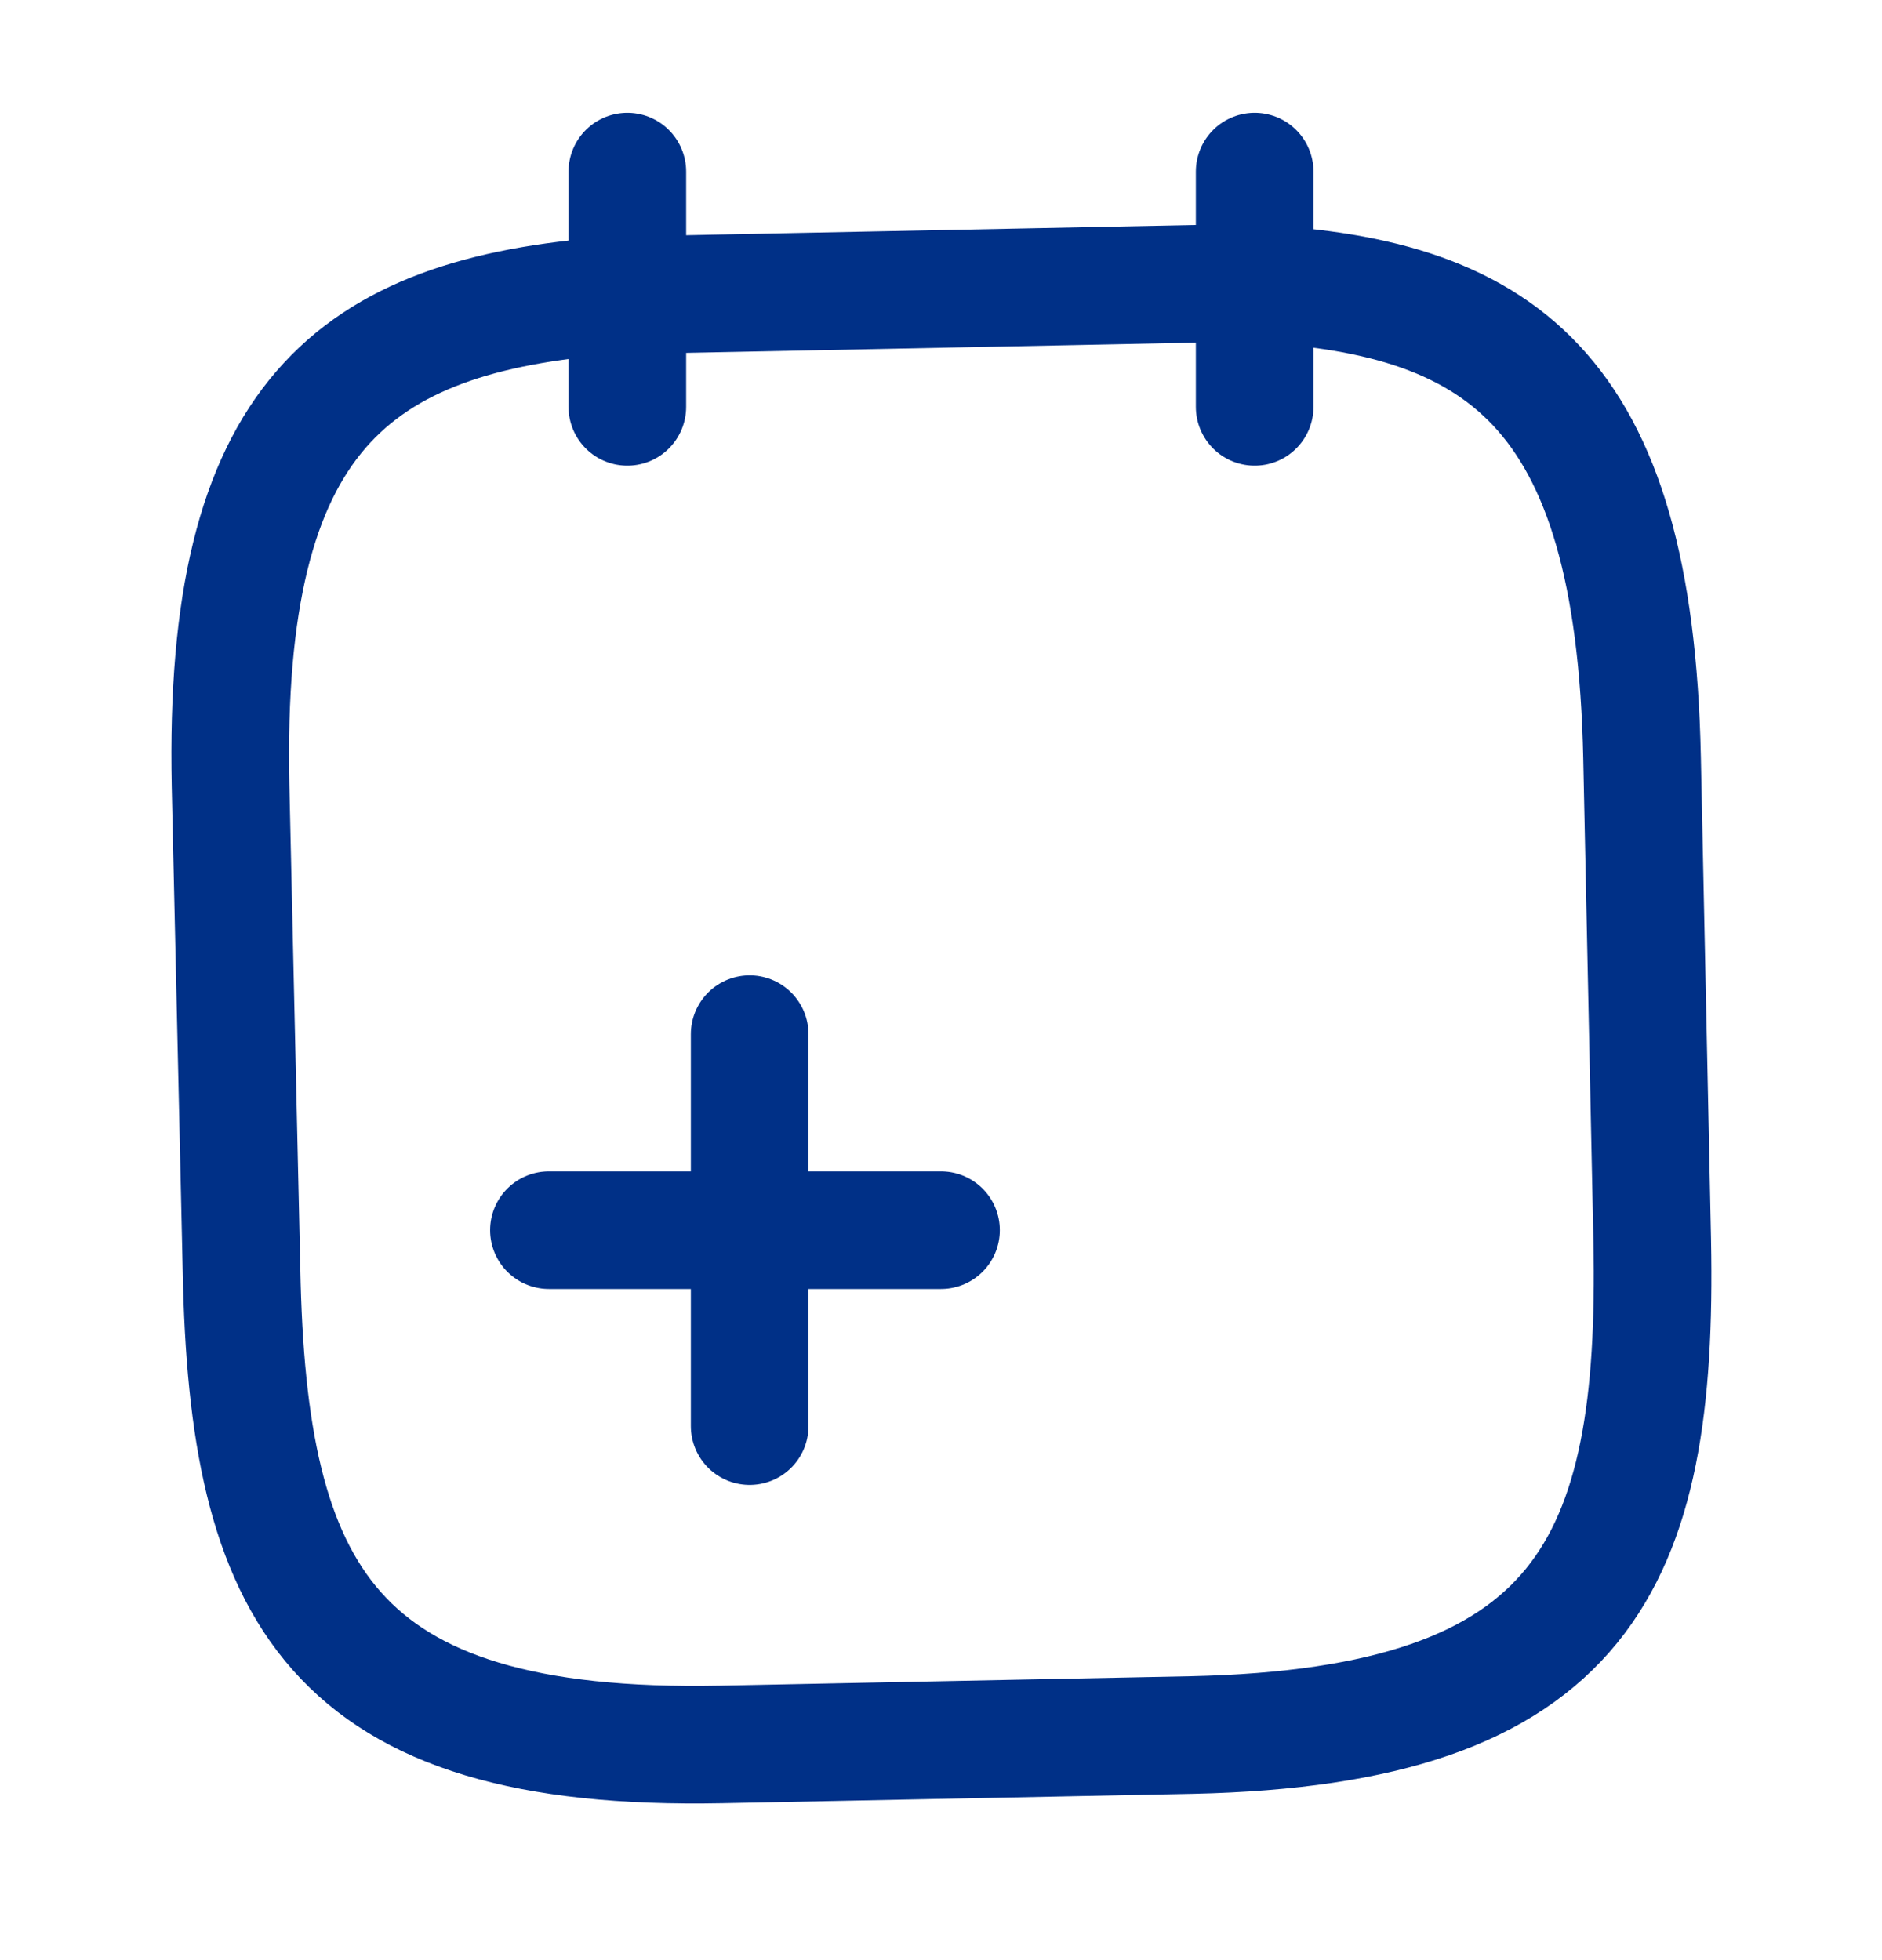
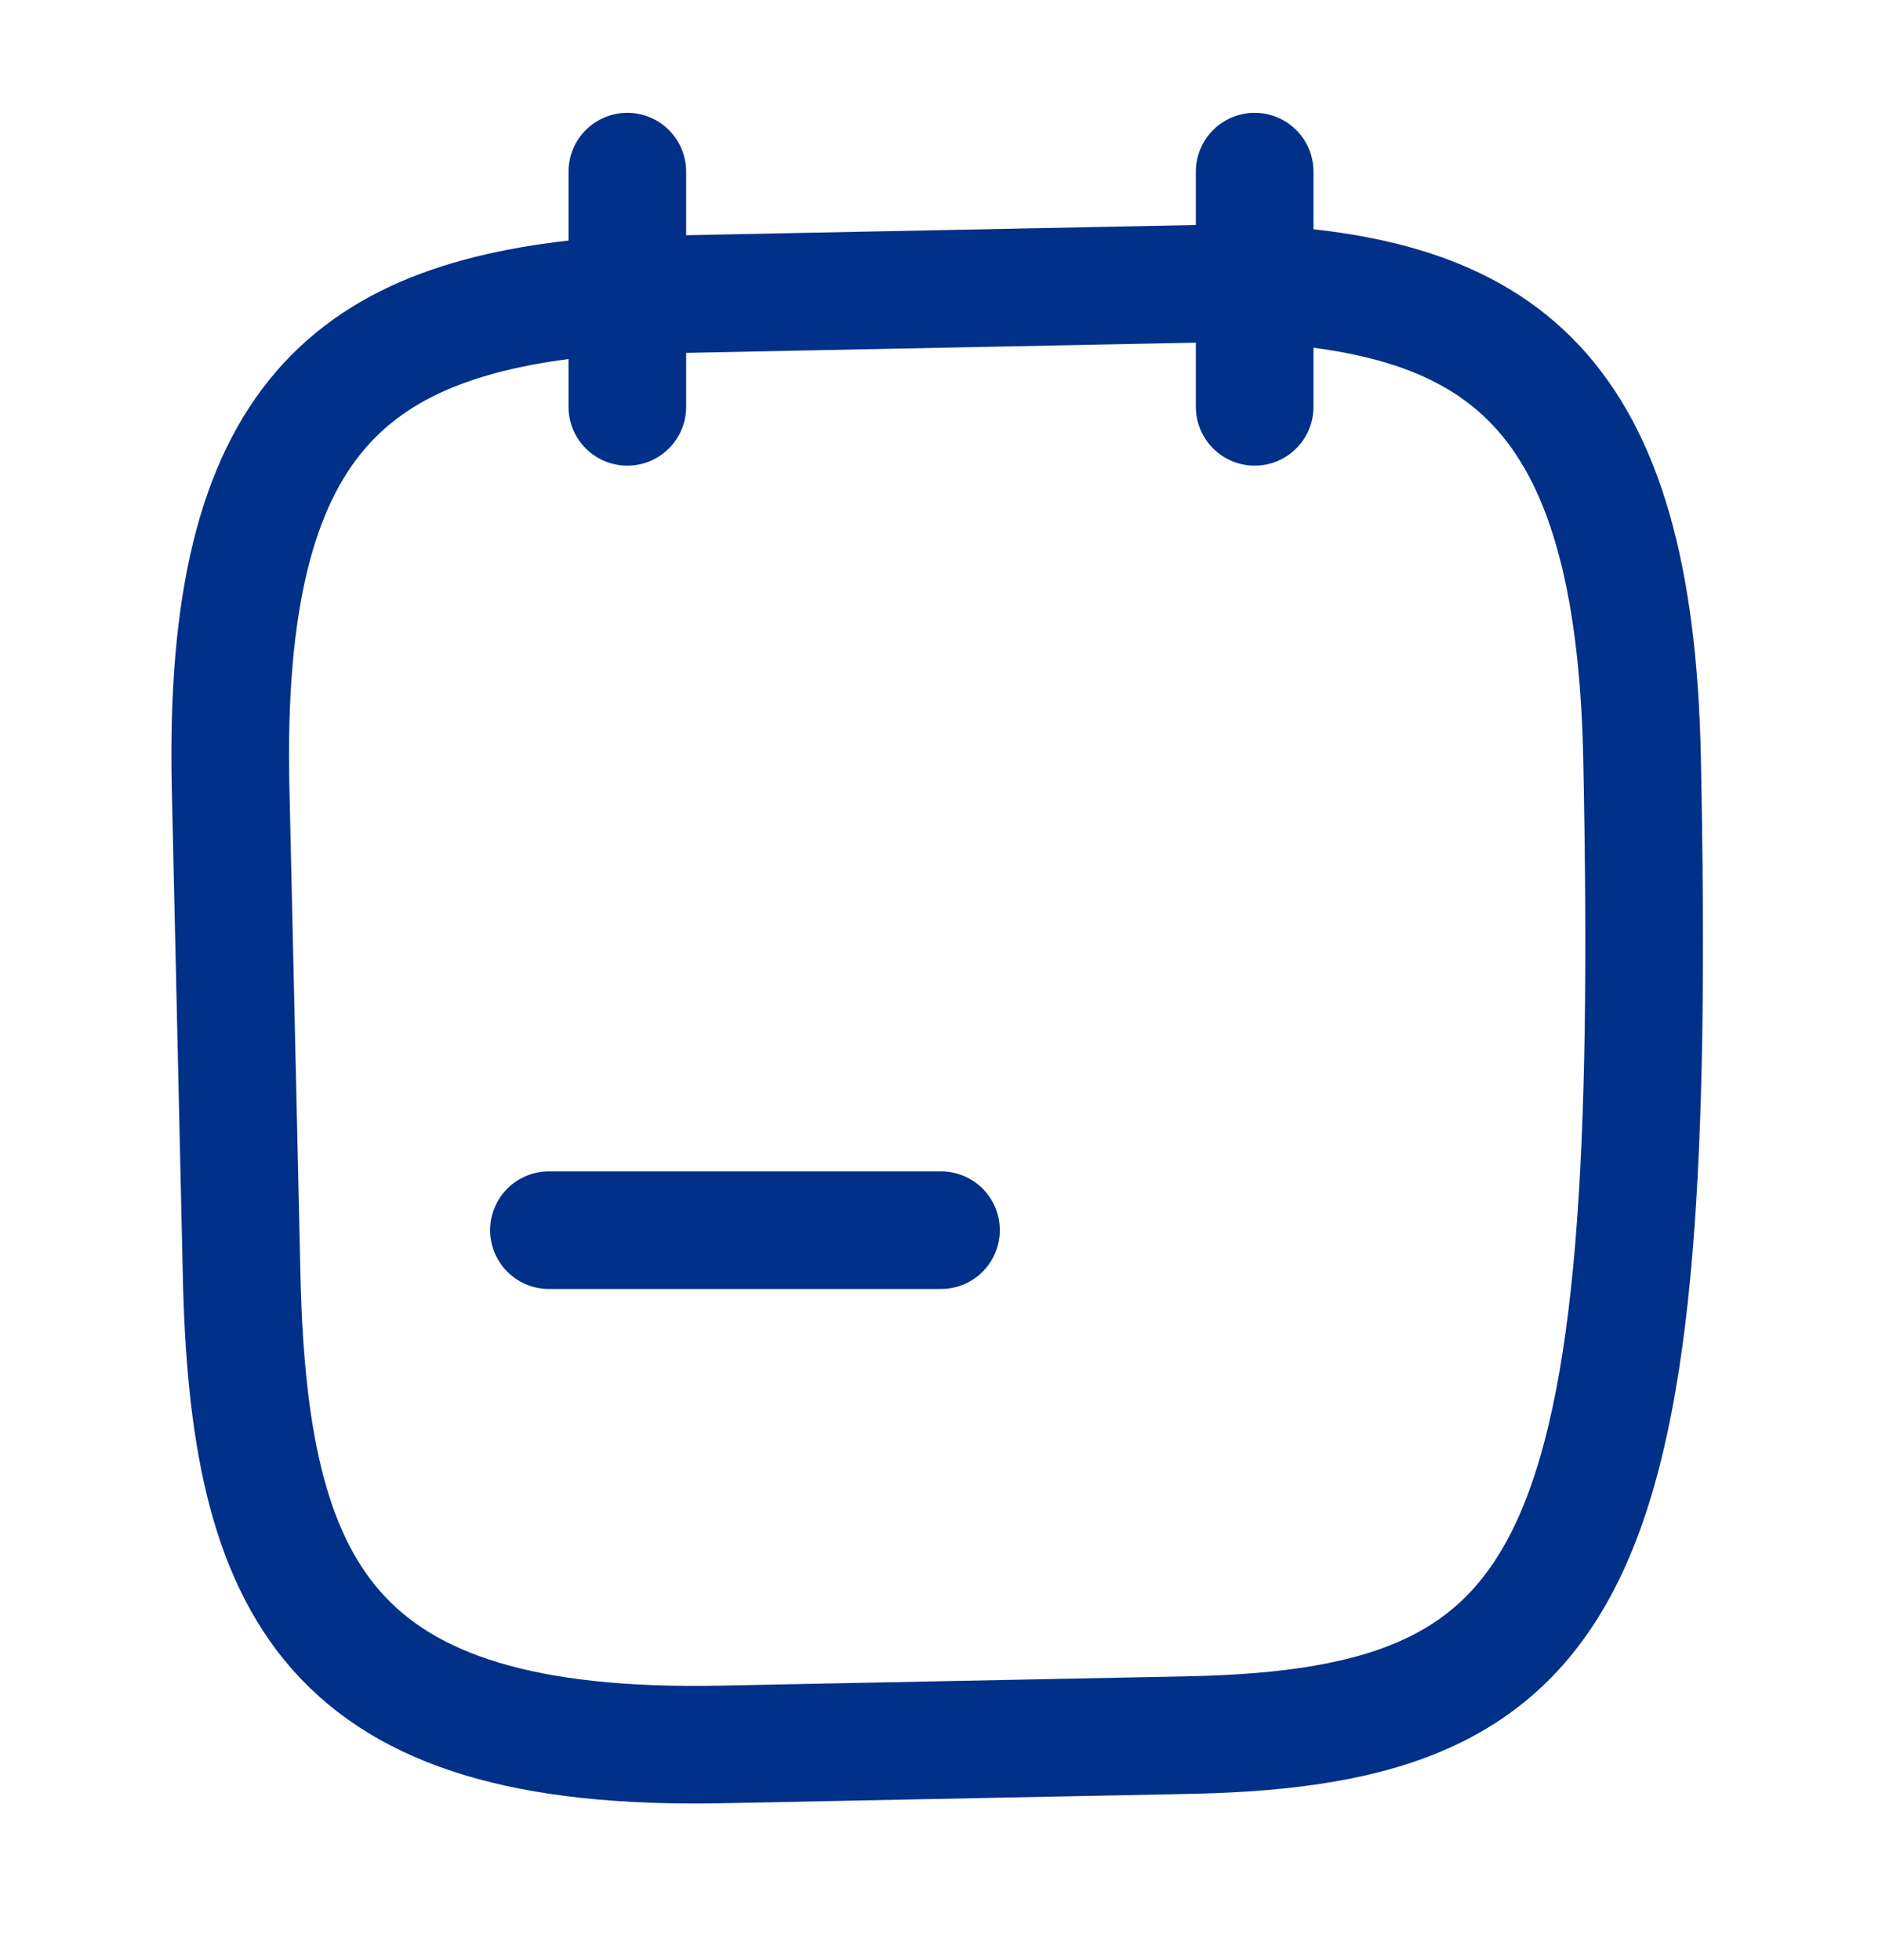
<svg xmlns="http://www.w3.org/2000/svg" width="24" height="25" viewBox="0 0 24 25" fill="none">
-   <path d="M9.56 18.189V13.19" stroke="#003087" stroke-width="1.5" stroke-miterlimit="10" stroke-linecap="round" stroke-linejoin="round" />
  <path d="M12 15.69H7" stroke="#003087" stroke-width="1.5" stroke-miterlimit="10" stroke-linecap="round" stroke-linejoin="round" />
  <path d="M8 2.189V5.189" stroke="#003087" stroke-width="1.5" stroke-miterlimit="10" stroke-linecap="round" stroke-linejoin="round" />
  <path d="M16 2.189V5.189" stroke="#003087" stroke-width="1.5" stroke-miterlimit="10" stroke-linecap="round" stroke-linejoin="round" />
-   <path d="M15.81 3.609C19.15 3.729 20.84 4.959 20.94 9.659L21.07 15.829C21.15 19.949 20.2 22.019 15.2 22.129L9.2 22.249C4.2 22.349 3.16 20.309 3.08 16.199L2.94 10.019C2.84 5.319 4.49 4.019 7.81 3.769L15.81 3.609Z" stroke="#003087" stroke-width="1.5" stroke-miterlimit="10" stroke-linecap="round" stroke-linejoin="round" />
+   <path d="M15.81 3.609C19.15 3.729 20.84 4.959 20.94 9.659C21.15 19.949 20.2 22.019 15.2 22.129L9.2 22.249C4.2 22.349 3.16 20.309 3.08 16.199L2.94 10.019C2.84 5.319 4.49 4.019 7.81 3.769L15.81 3.609Z" stroke="#003087" stroke-width="1.5" stroke-miterlimit="10" stroke-linecap="round" stroke-linejoin="round" />
</svg>